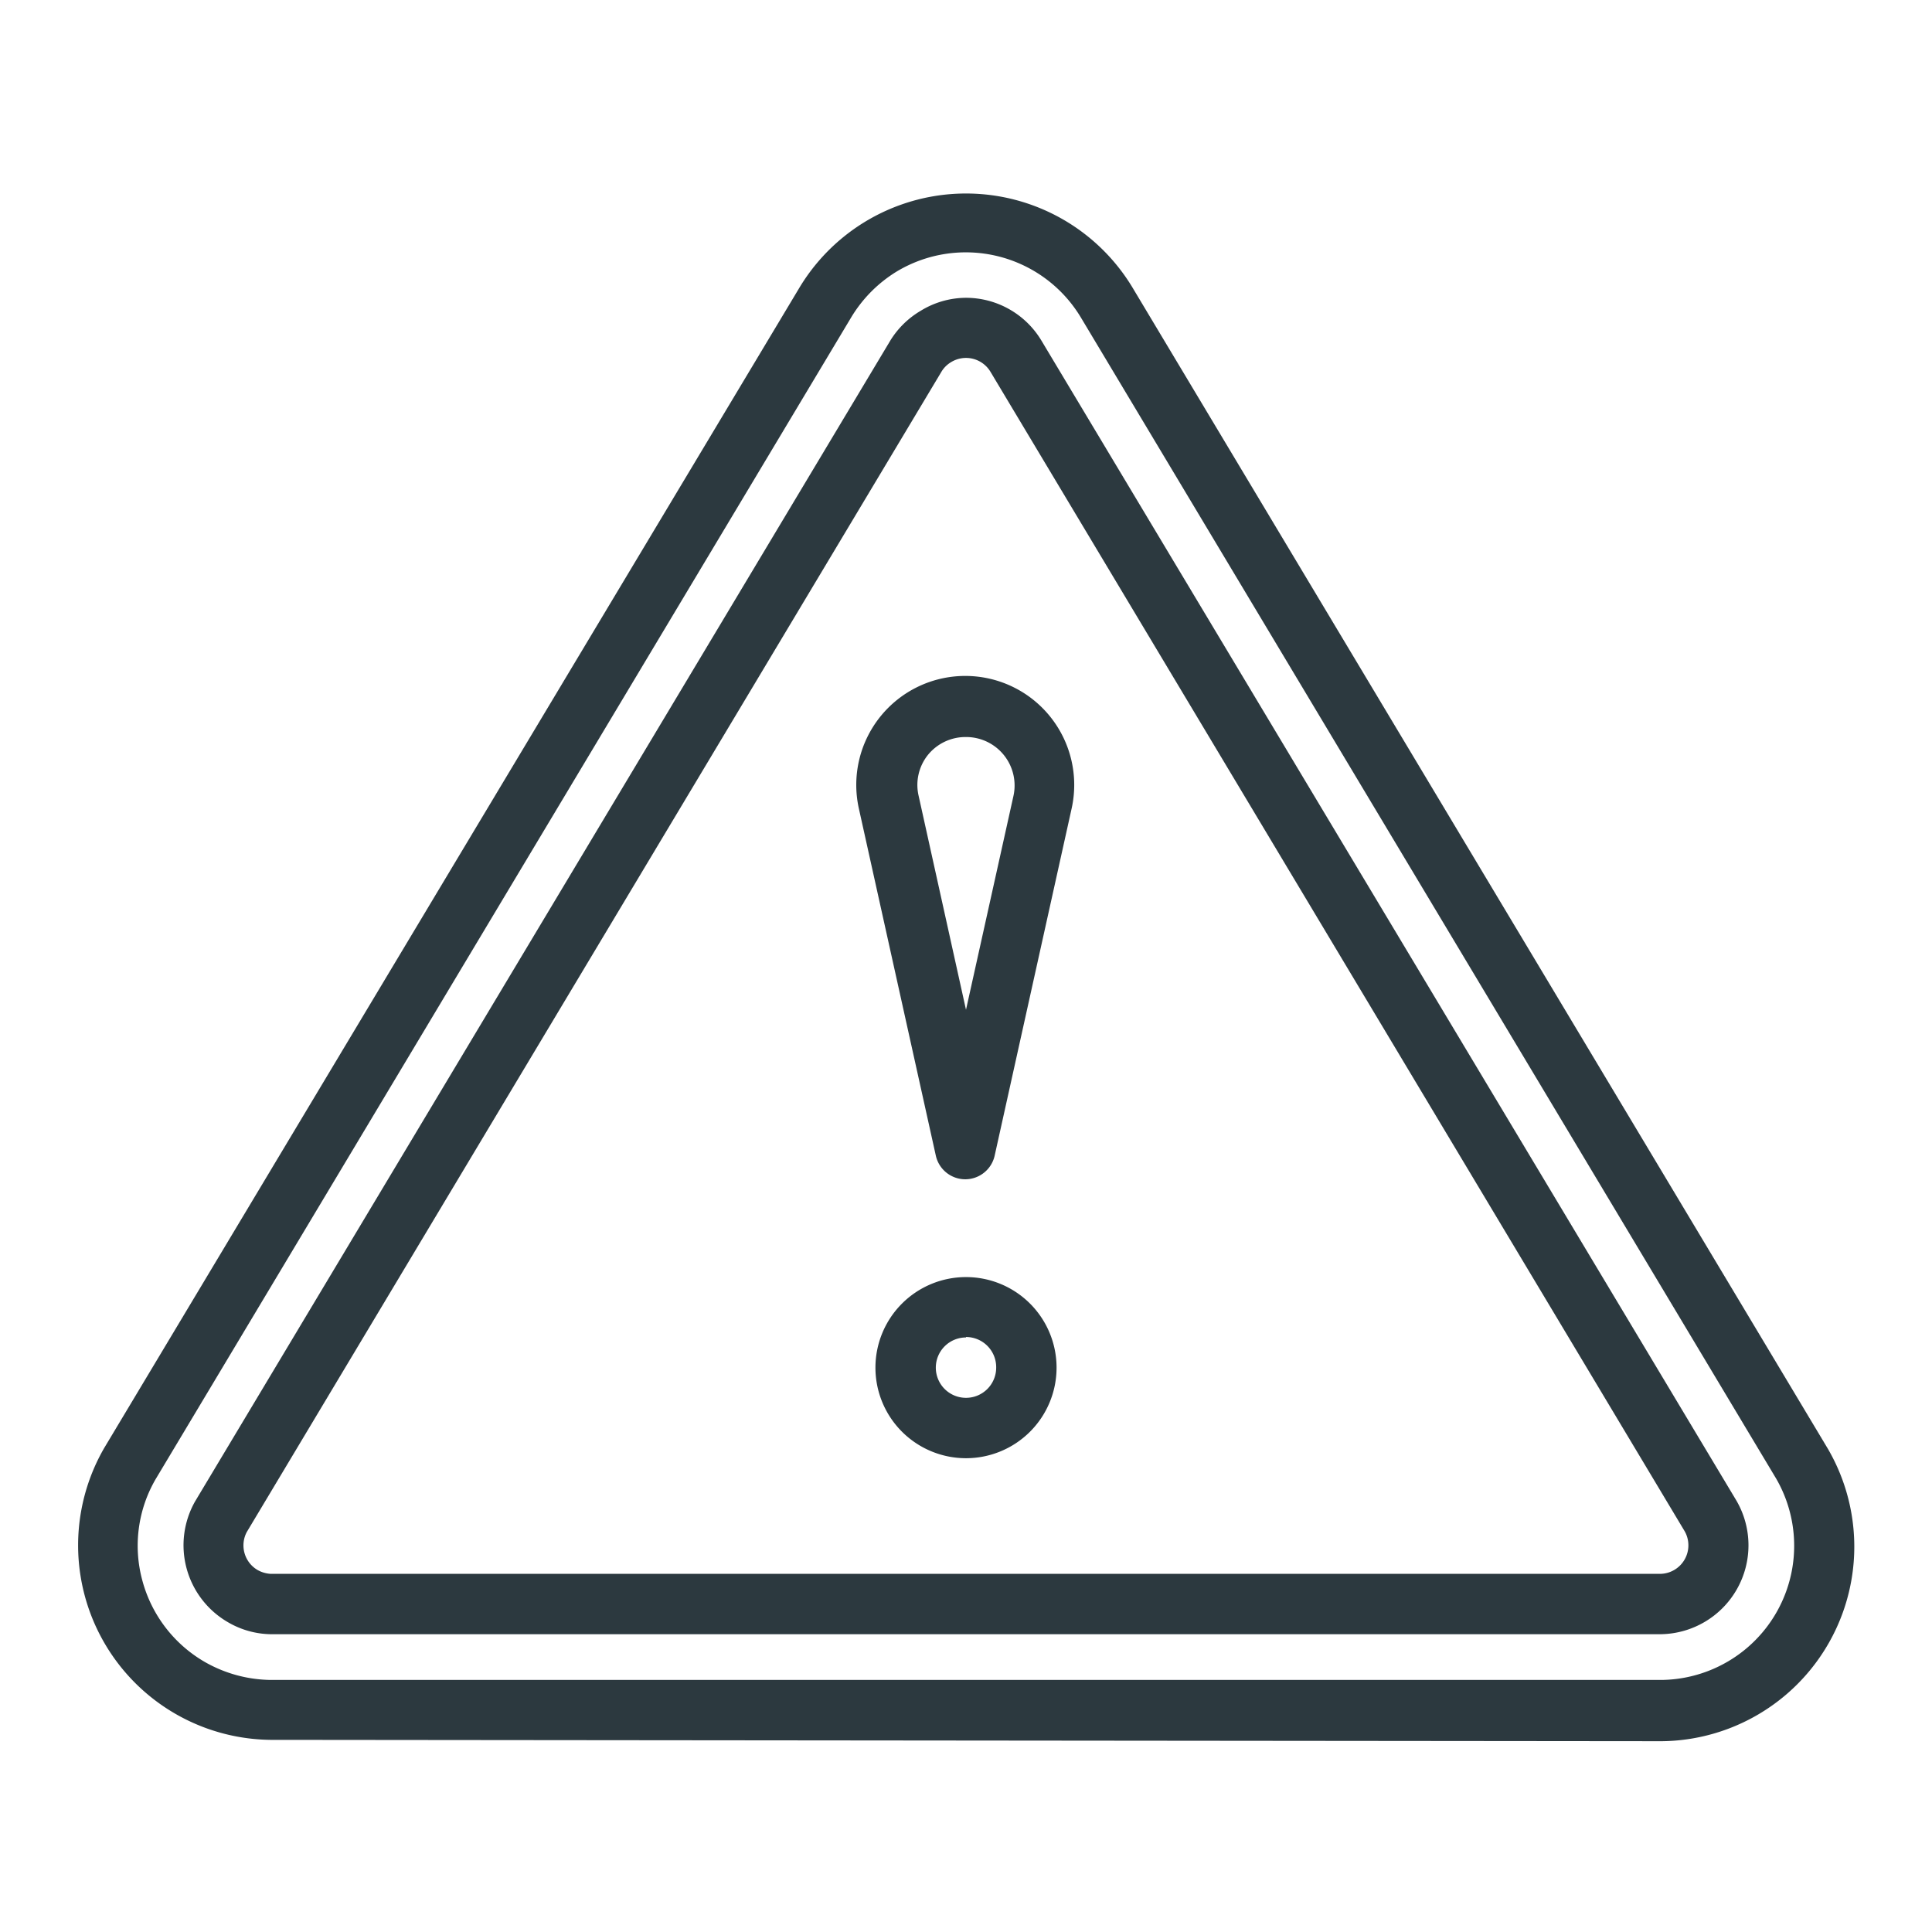
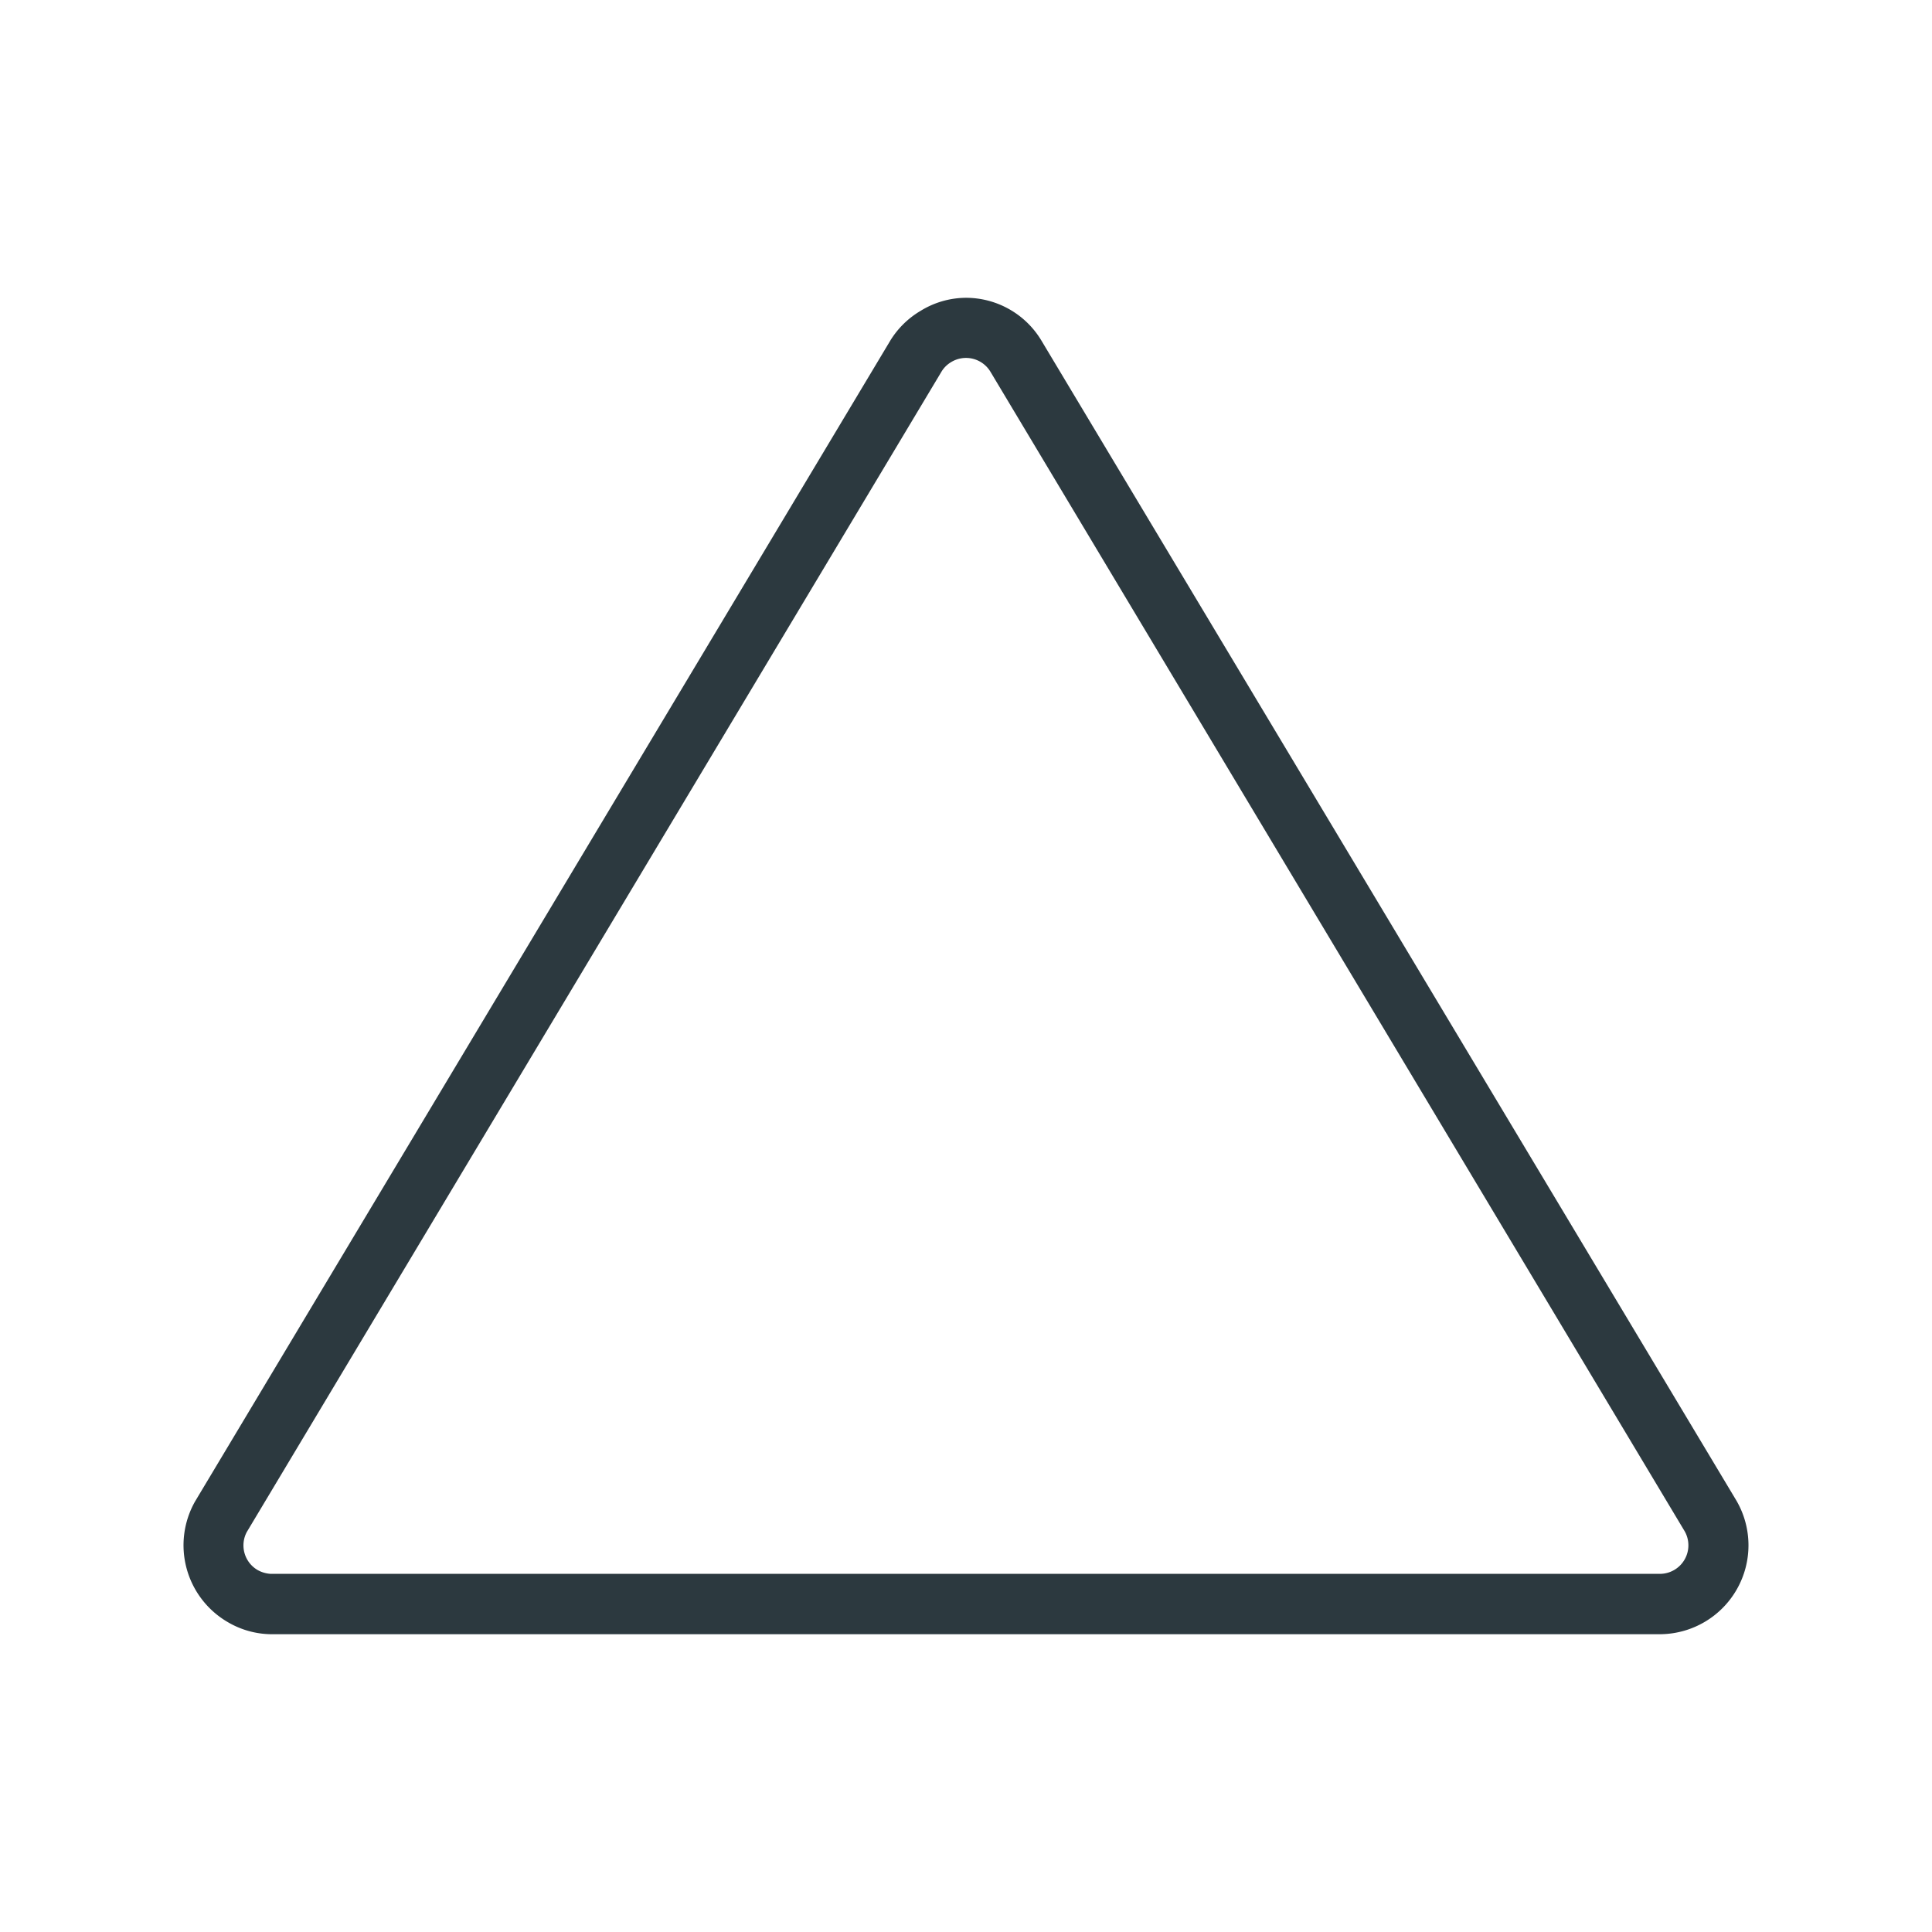
<svg xmlns="http://www.w3.org/2000/svg" id="Layer_1" data-name="Layer 1" viewBox="0 0 128 128">
  <defs>
    <style>.cls-1{fill:#2c393f;}</style>
  </defs>
-   <path class="cls-1" d="M64,96.61a6,6,0,1,1,6-6A6,6,0,0,1,64,96.61Zm0-8a2,2,0,1,0,2,2A2,2,0,0,0,64,88.58Z" />
-   <path class="cls-1" d="M17.9,115.27a12.89,12.89,0,0,1-11-19.33L53,19h0a12.88,12.88,0,0,1,22,0l46.11,77a12.89,12.89,0,0,1-11,19.36ZM56.41,21,10.31,98a8.77,8.77,0,0,0-.88,6.71,8.89,8.89,0,0,0,4.14,5.4,9,9,0,0,0,4.35,1.19H110.1a8.89,8.89,0,0,0,7.58-13.33L71.59,21a8.89,8.89,0,0,0-12.2-3A9,9,0,0,0,56.41,21Z" />
  <path class="cls-1" d="M17.9,108.27h0a5.77,5.77,0,0,1-2.79-.79,5.89,5.89,0,0,1-2.19-8L59,22.54a5.83,5.83,0,0,1,2-1.95,5.76,5.76,0,0,1,3-.86,5.83,5.83,0,0,1,5,2.84l46.06,76.88a5.89,5.89,0,0,1-5,8.82Zm0-4h92.15a1.89,1.89,0,0,0,1.57-2.81l-46-76.83A1.89,1.89,0,0,0,63,24a1.84,1.84,0,0,0-.61.6L16.35,101.5a1.89,1.89,0,0,0,.72,2.52A2,2,0,0,0,17.91,104.27Z" />
-   <path class="cls-1" d="M64,78.13a2,2,0,0,1-2-1.57l-5.1-23a7.22,7.22,0,1,1,14.1,0l-5.1,23A2,2,0,0,1,64,78.13Zm0-29.3A3.21,3.21,0,0,0,61.49,50a3.18,3.18,0,0,0-.63,2.72L64,66.9l3.14-14.15A3.21,3.21,0,0,0,64,48.83Z" />
</svg>